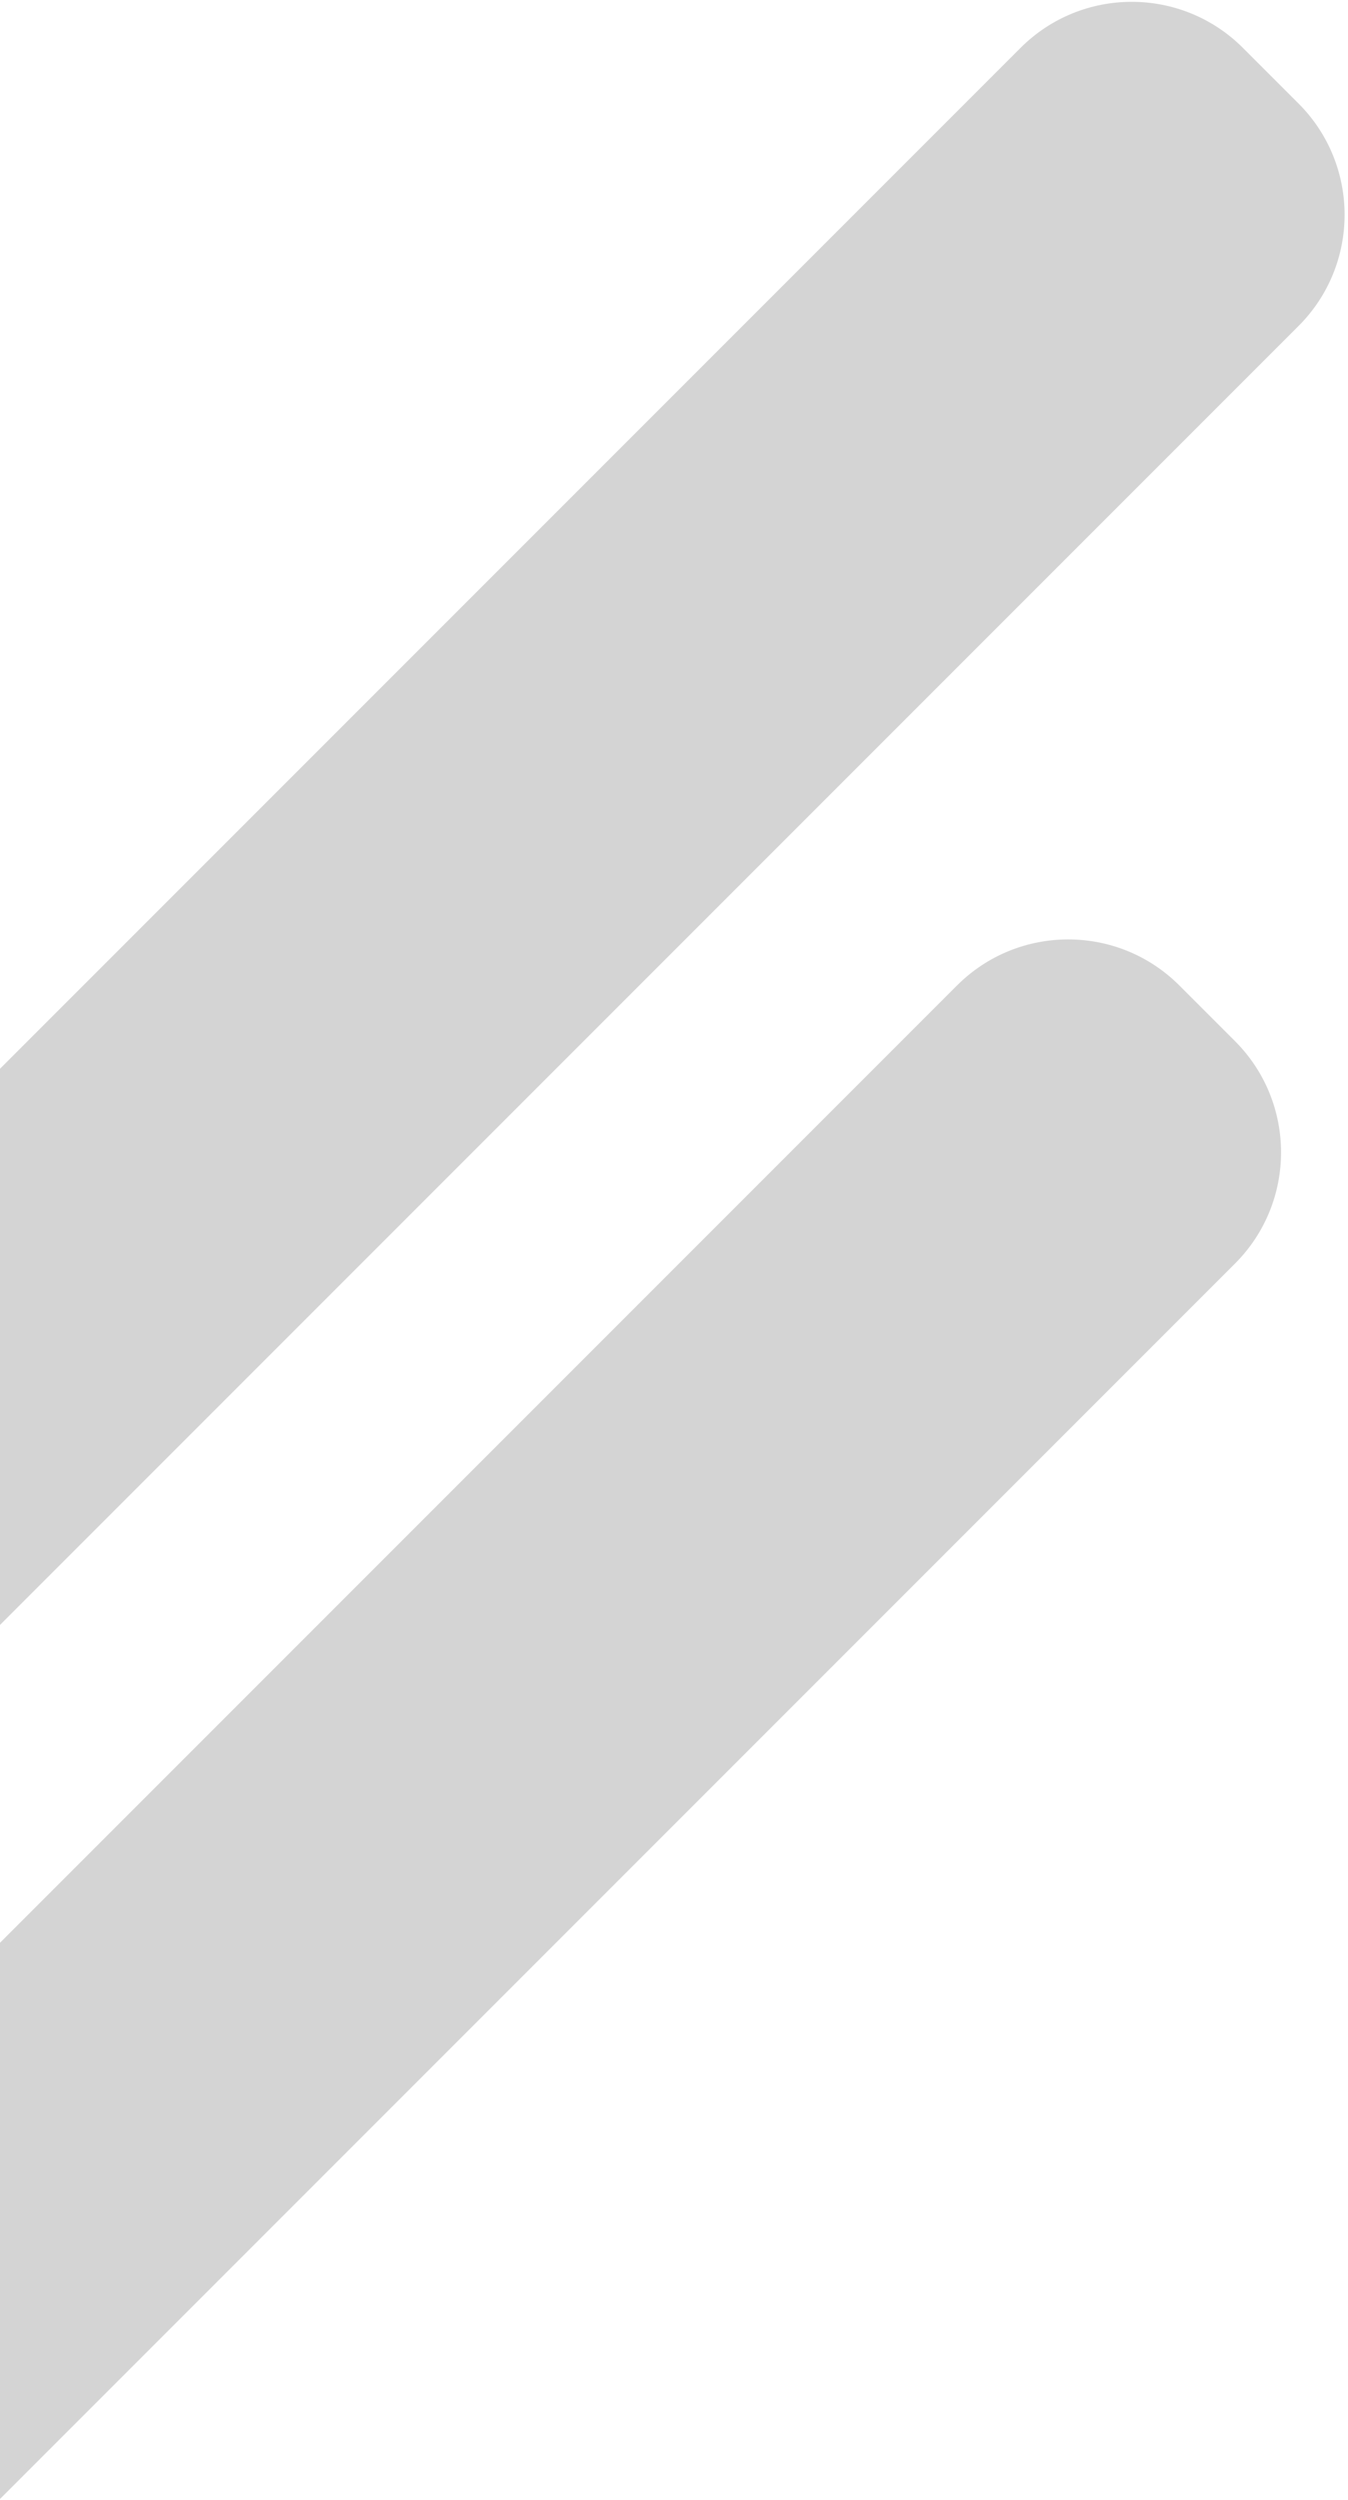
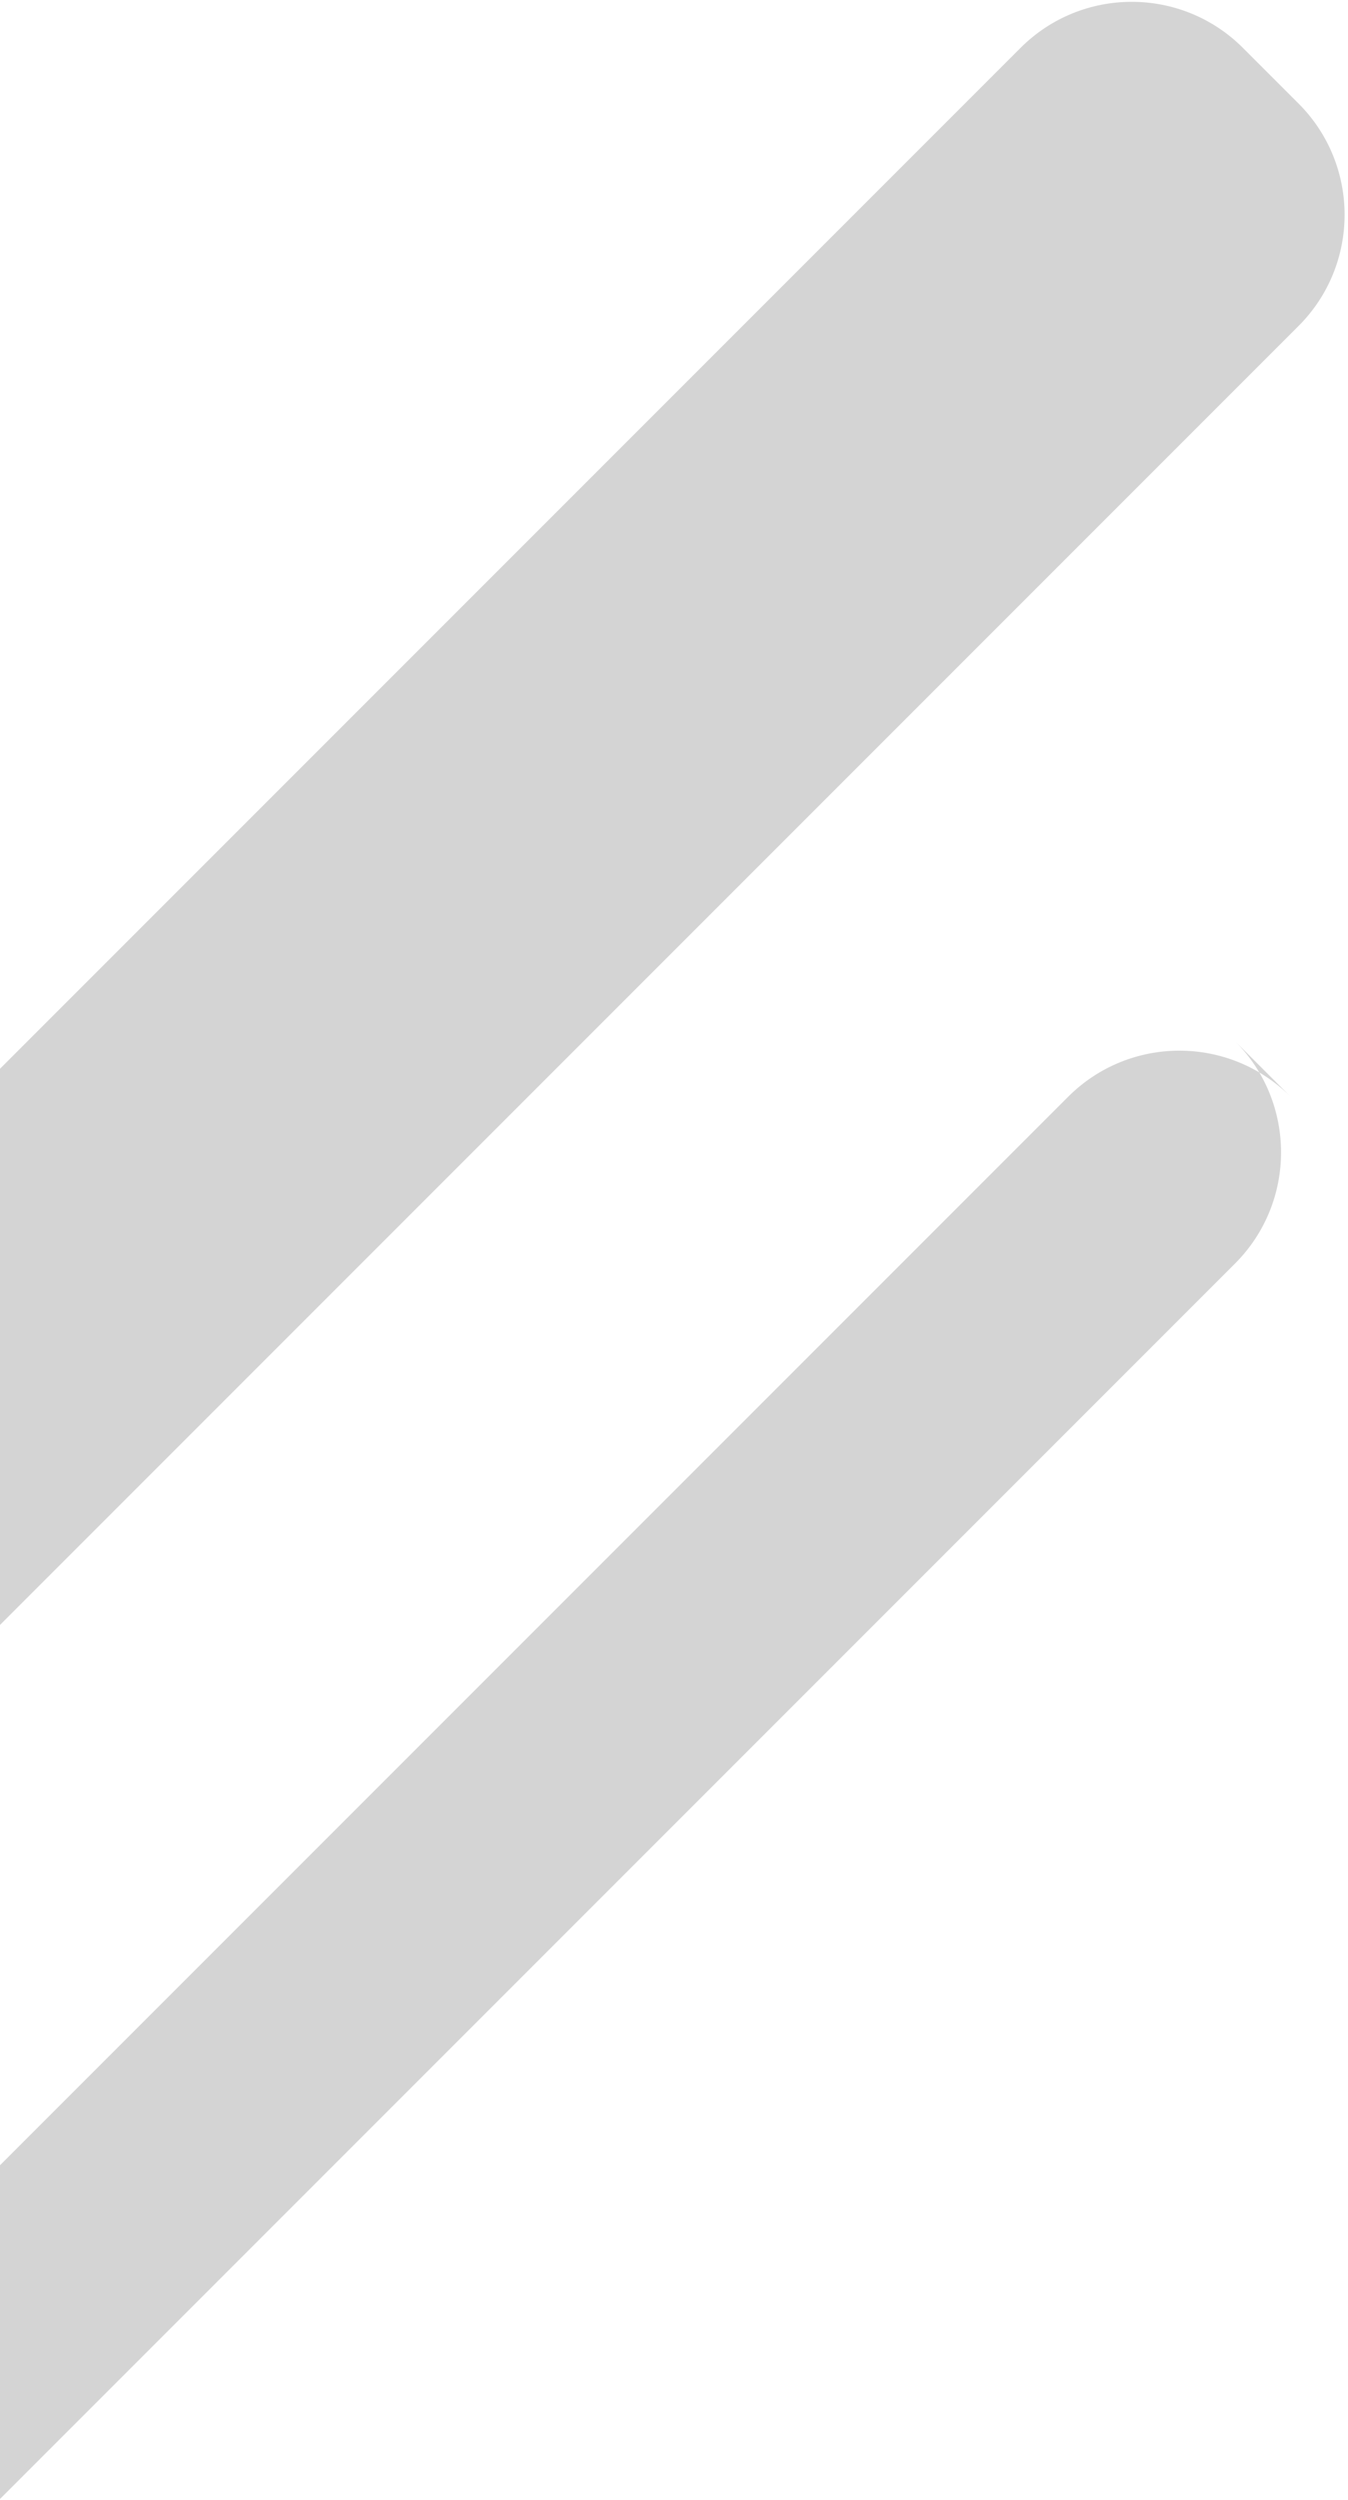
<svg xmlns="http://www.w3.org/2000/svg" width="240" height="445" viewBox="0 0 240 445">
-   <path d="M138 126h14c15.464 0 28 12.536 28 28v517c0 15.464-12.536 28-28 28h-14c-15.464 0-28-12.536-28-28V154c0-15.464 12.536-28 28-28ZM28 0h14c15.464 0 28 12.536 28 28v517c0 15.464-12.536 28-28 28H28c-15.464 0-28-12.536-28-28V28C0 12.536 12.536 0 28 0Z" transform="rotate(45 114.355 237.588)" fill="#D4D4D4" fill-rule="evenodd" />
+   <path d="M138 126h14c15.464 0 28 12.536 28 28v517h-14c-15.464 0-28-12.536-28-28V154c0-15.464 12.536-28 28-28ZM28 0h14c15.464 0 28 12.536 28 28v517c0 15.464-12.536 28-28 28H28c-15.464 0-28-12.536-28-28V28C0 12.536 12.536 0 28 0Z" transform="rotate(45 114.355 237.588)" fill="#D4D4D4" fill-rule="evenodd" />
</svg>